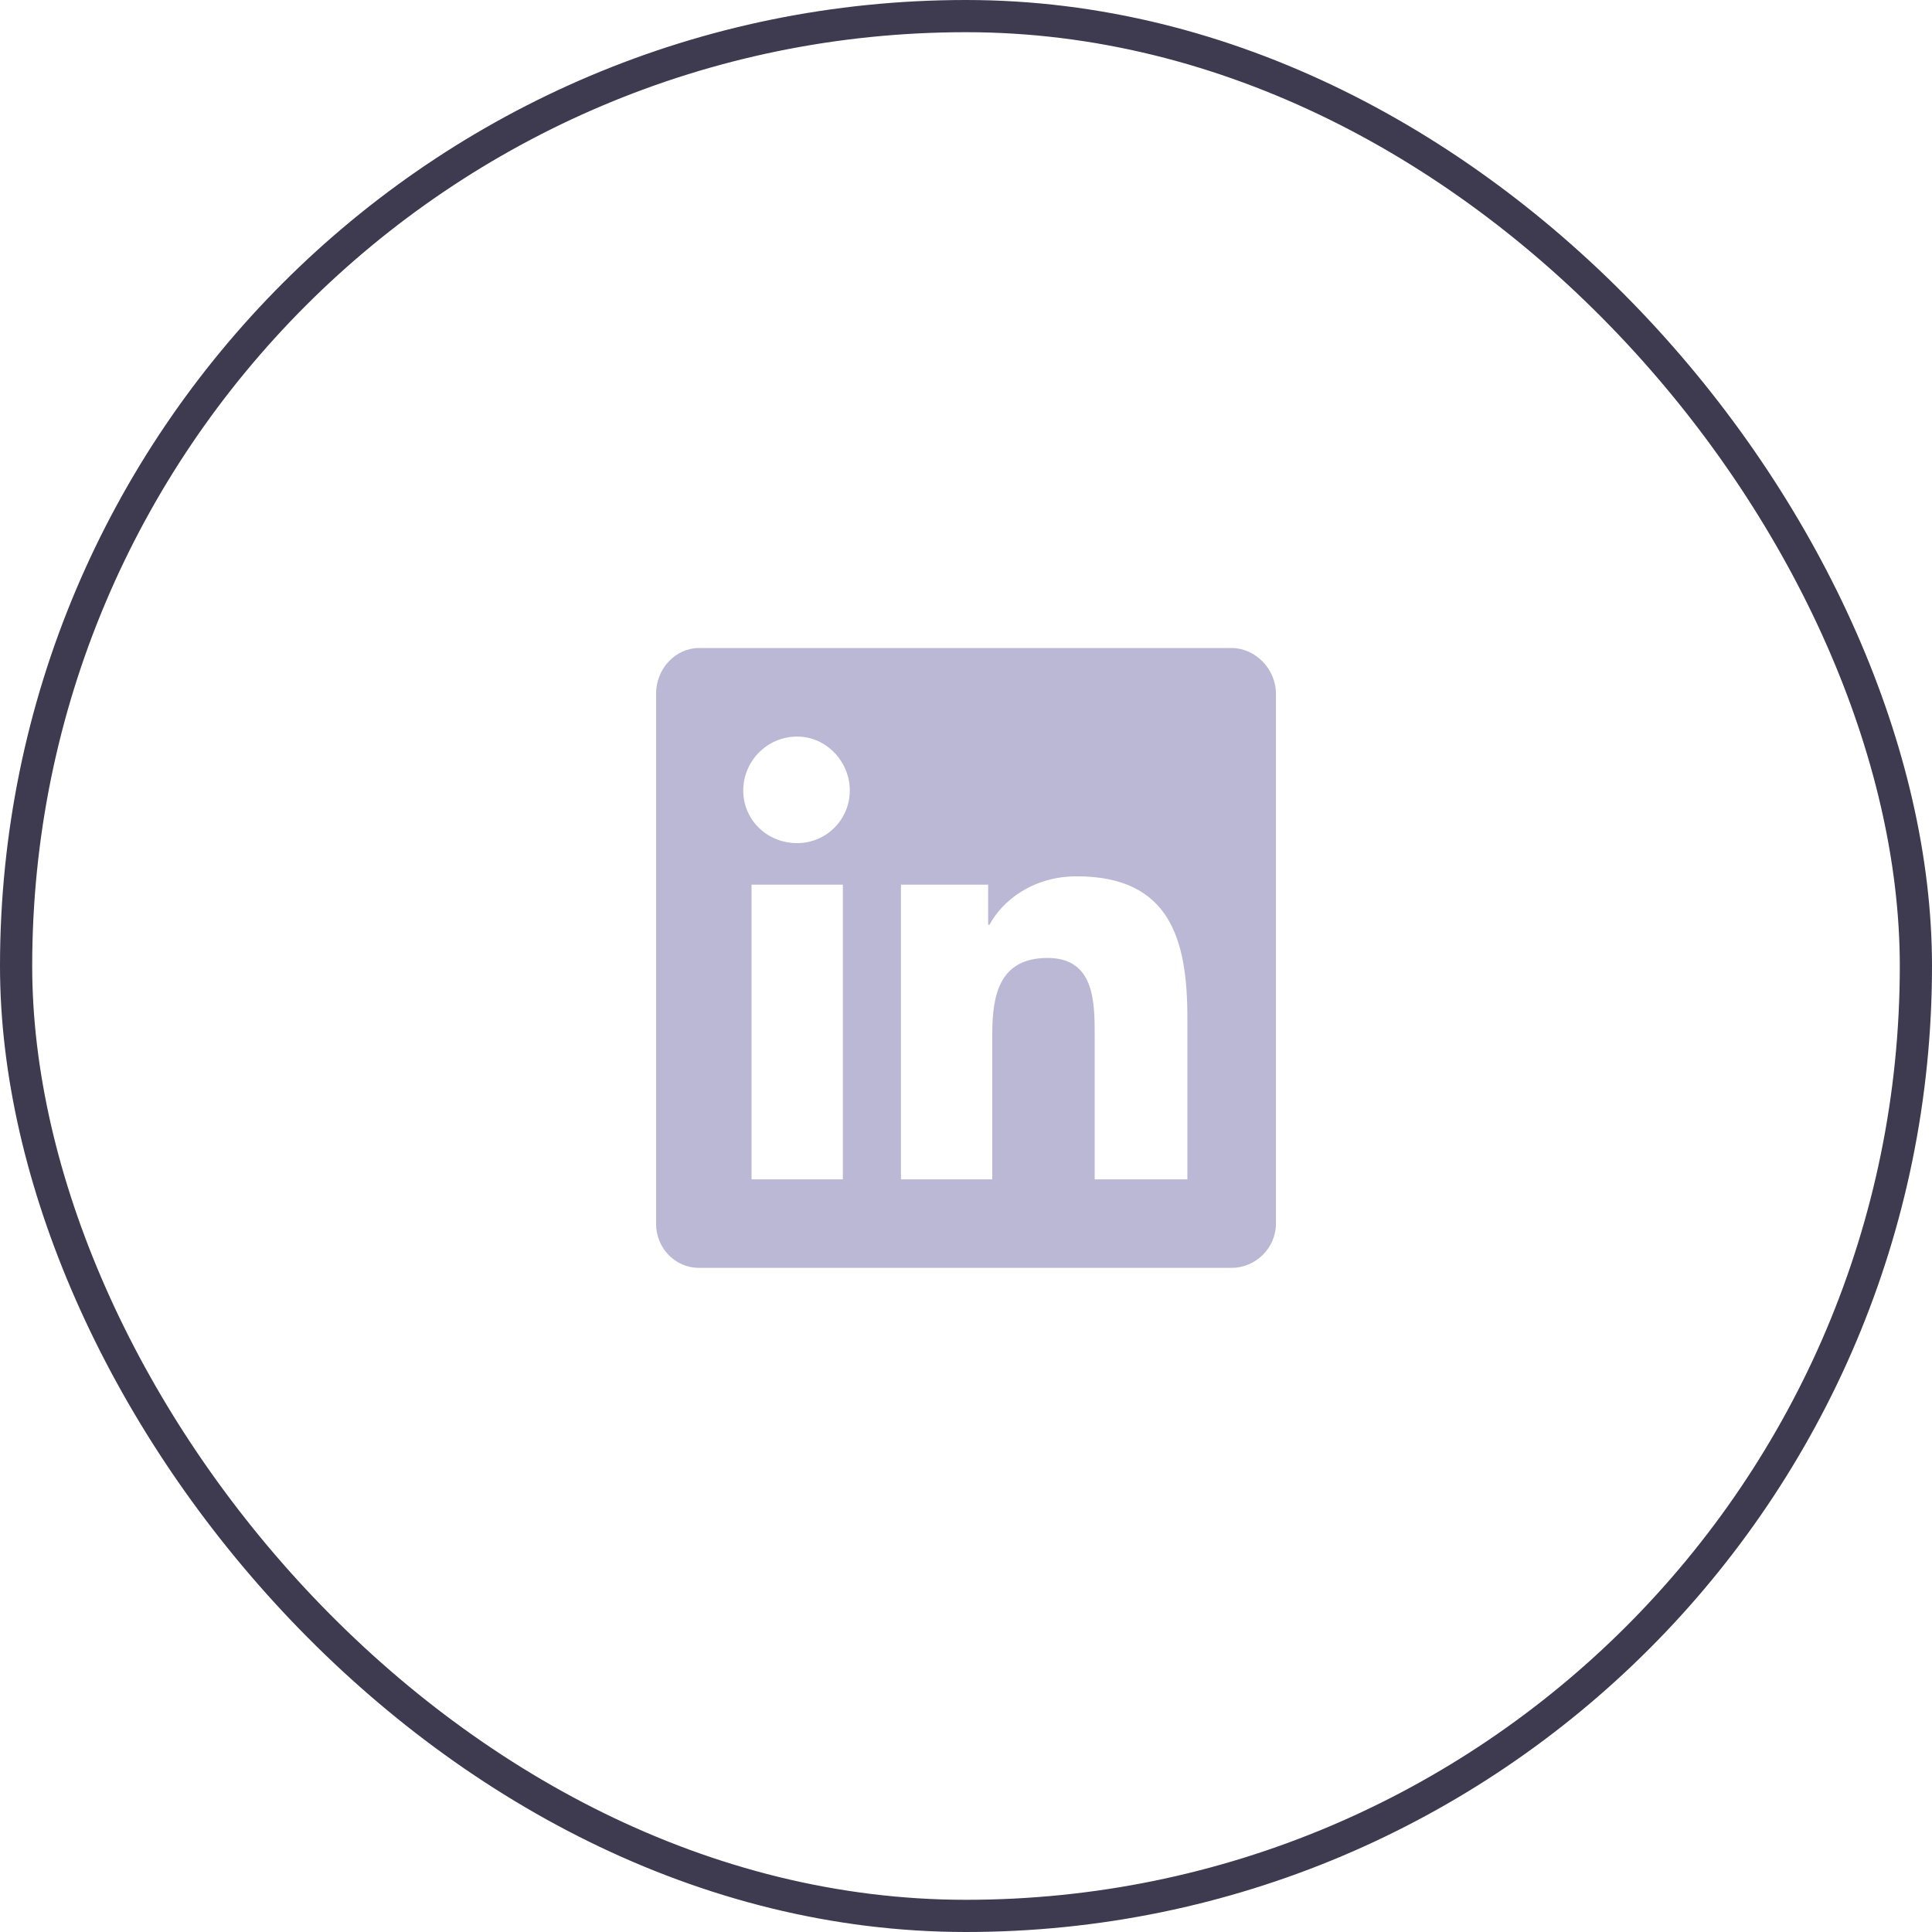
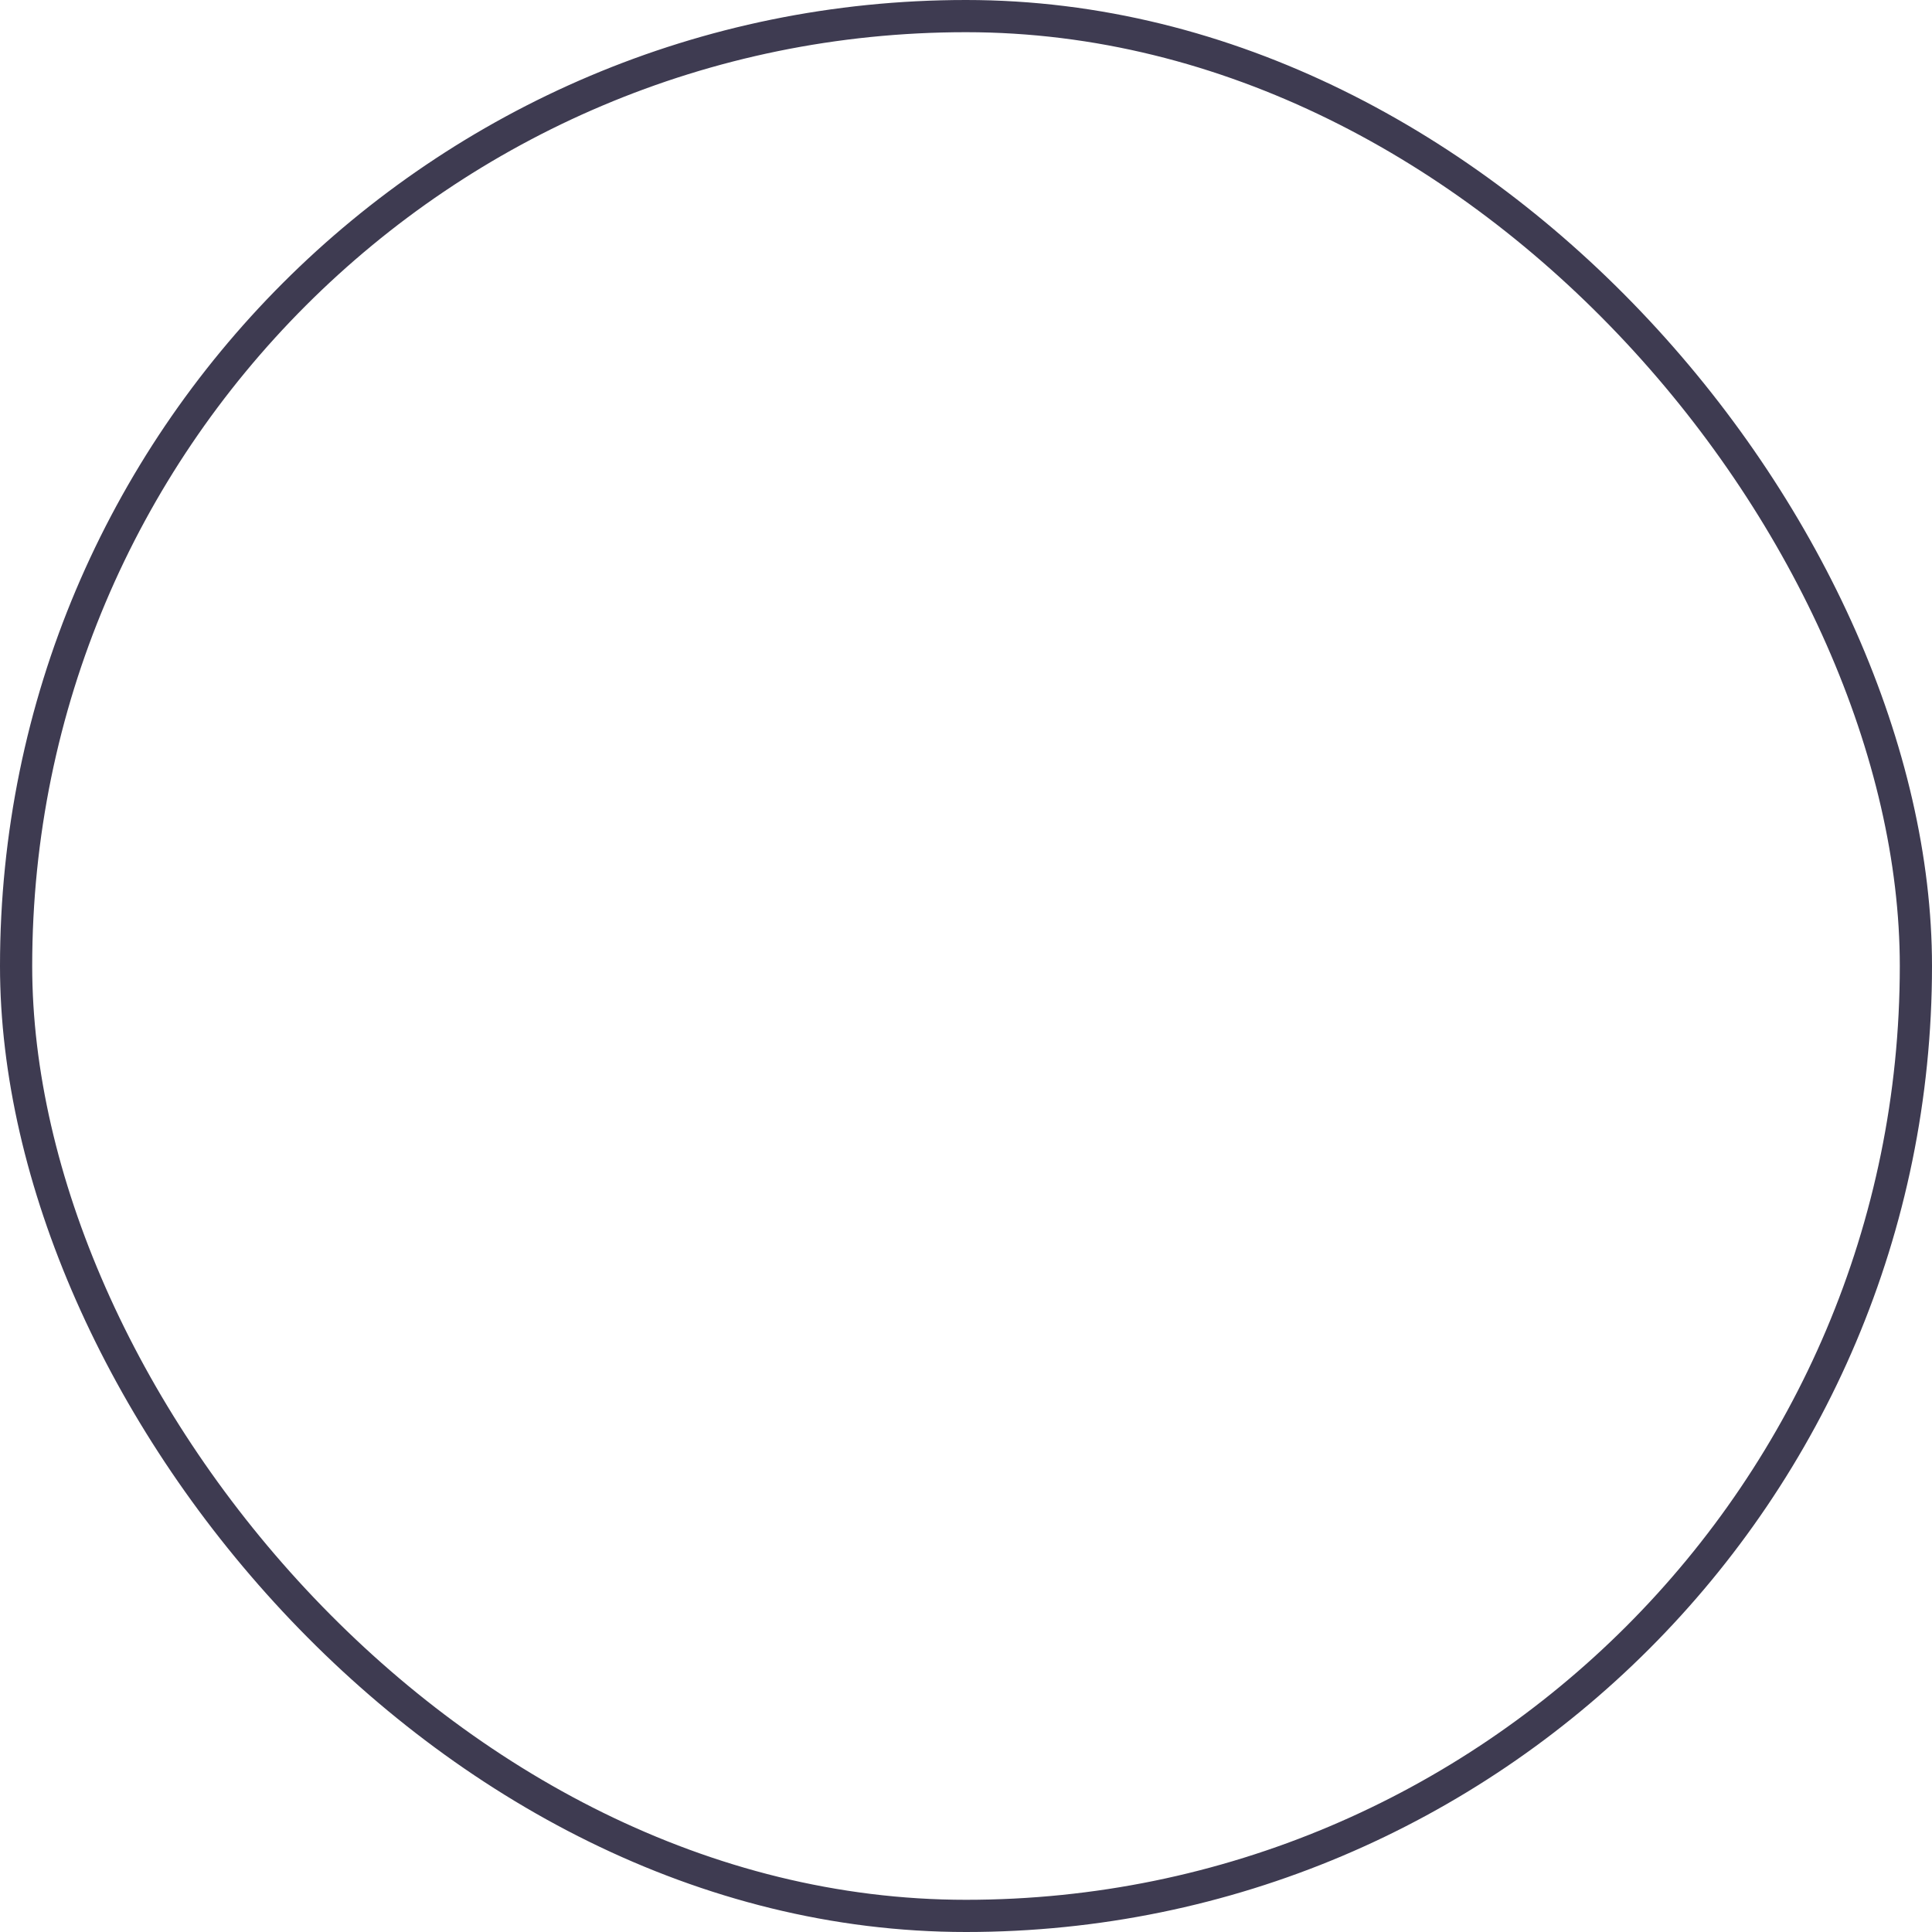
<svg xmlns="http://www.w3.org/2000/svg" width="60" height="60" viewBox="0 0 60 60" fill="none">
  <rect x="0.5" y="0.5" width="59" height="59" rx="29.5" stroke="#3E3B51" />
-   <path d="M38.25 20.125C38.98 20.125 39.625 20.77 39.625 21.543V38C39.625 38.773 38.98 39.375 38.25 39.375H21.707C20.977 39.375 20.375 38.773 20.375 38V21.543C20.375 20.77 20.977 20.125 21.707 20.125H38.25ZM26.176 36.625V27.473H23.34V36.625H26.176ZM24.758 26.184C25.66 26.184 26.391 25.453 26.391 24.551C26.391 23.648 25.66 22.875 24.758 22.875C23.812 22.875 23.082 23.648 23.082 24.551C23.082 25.453 23.812 26.184 24.758 26.184ZM36.875 36.625V31.598C36.875 29.148 36.316 27.215 33.438 27.215C32.062 27.215 31.117 27.988 30.73 28.719H30.688V27.473H27.98V36.625H30.816V32.113C30.816 30.91 31.031 29.75 32.535 29.75C33.996 29.75 33.996 31.125 33.996 32.156V36.625H36.875Z" fill="#BBB8D5" />
</svg>